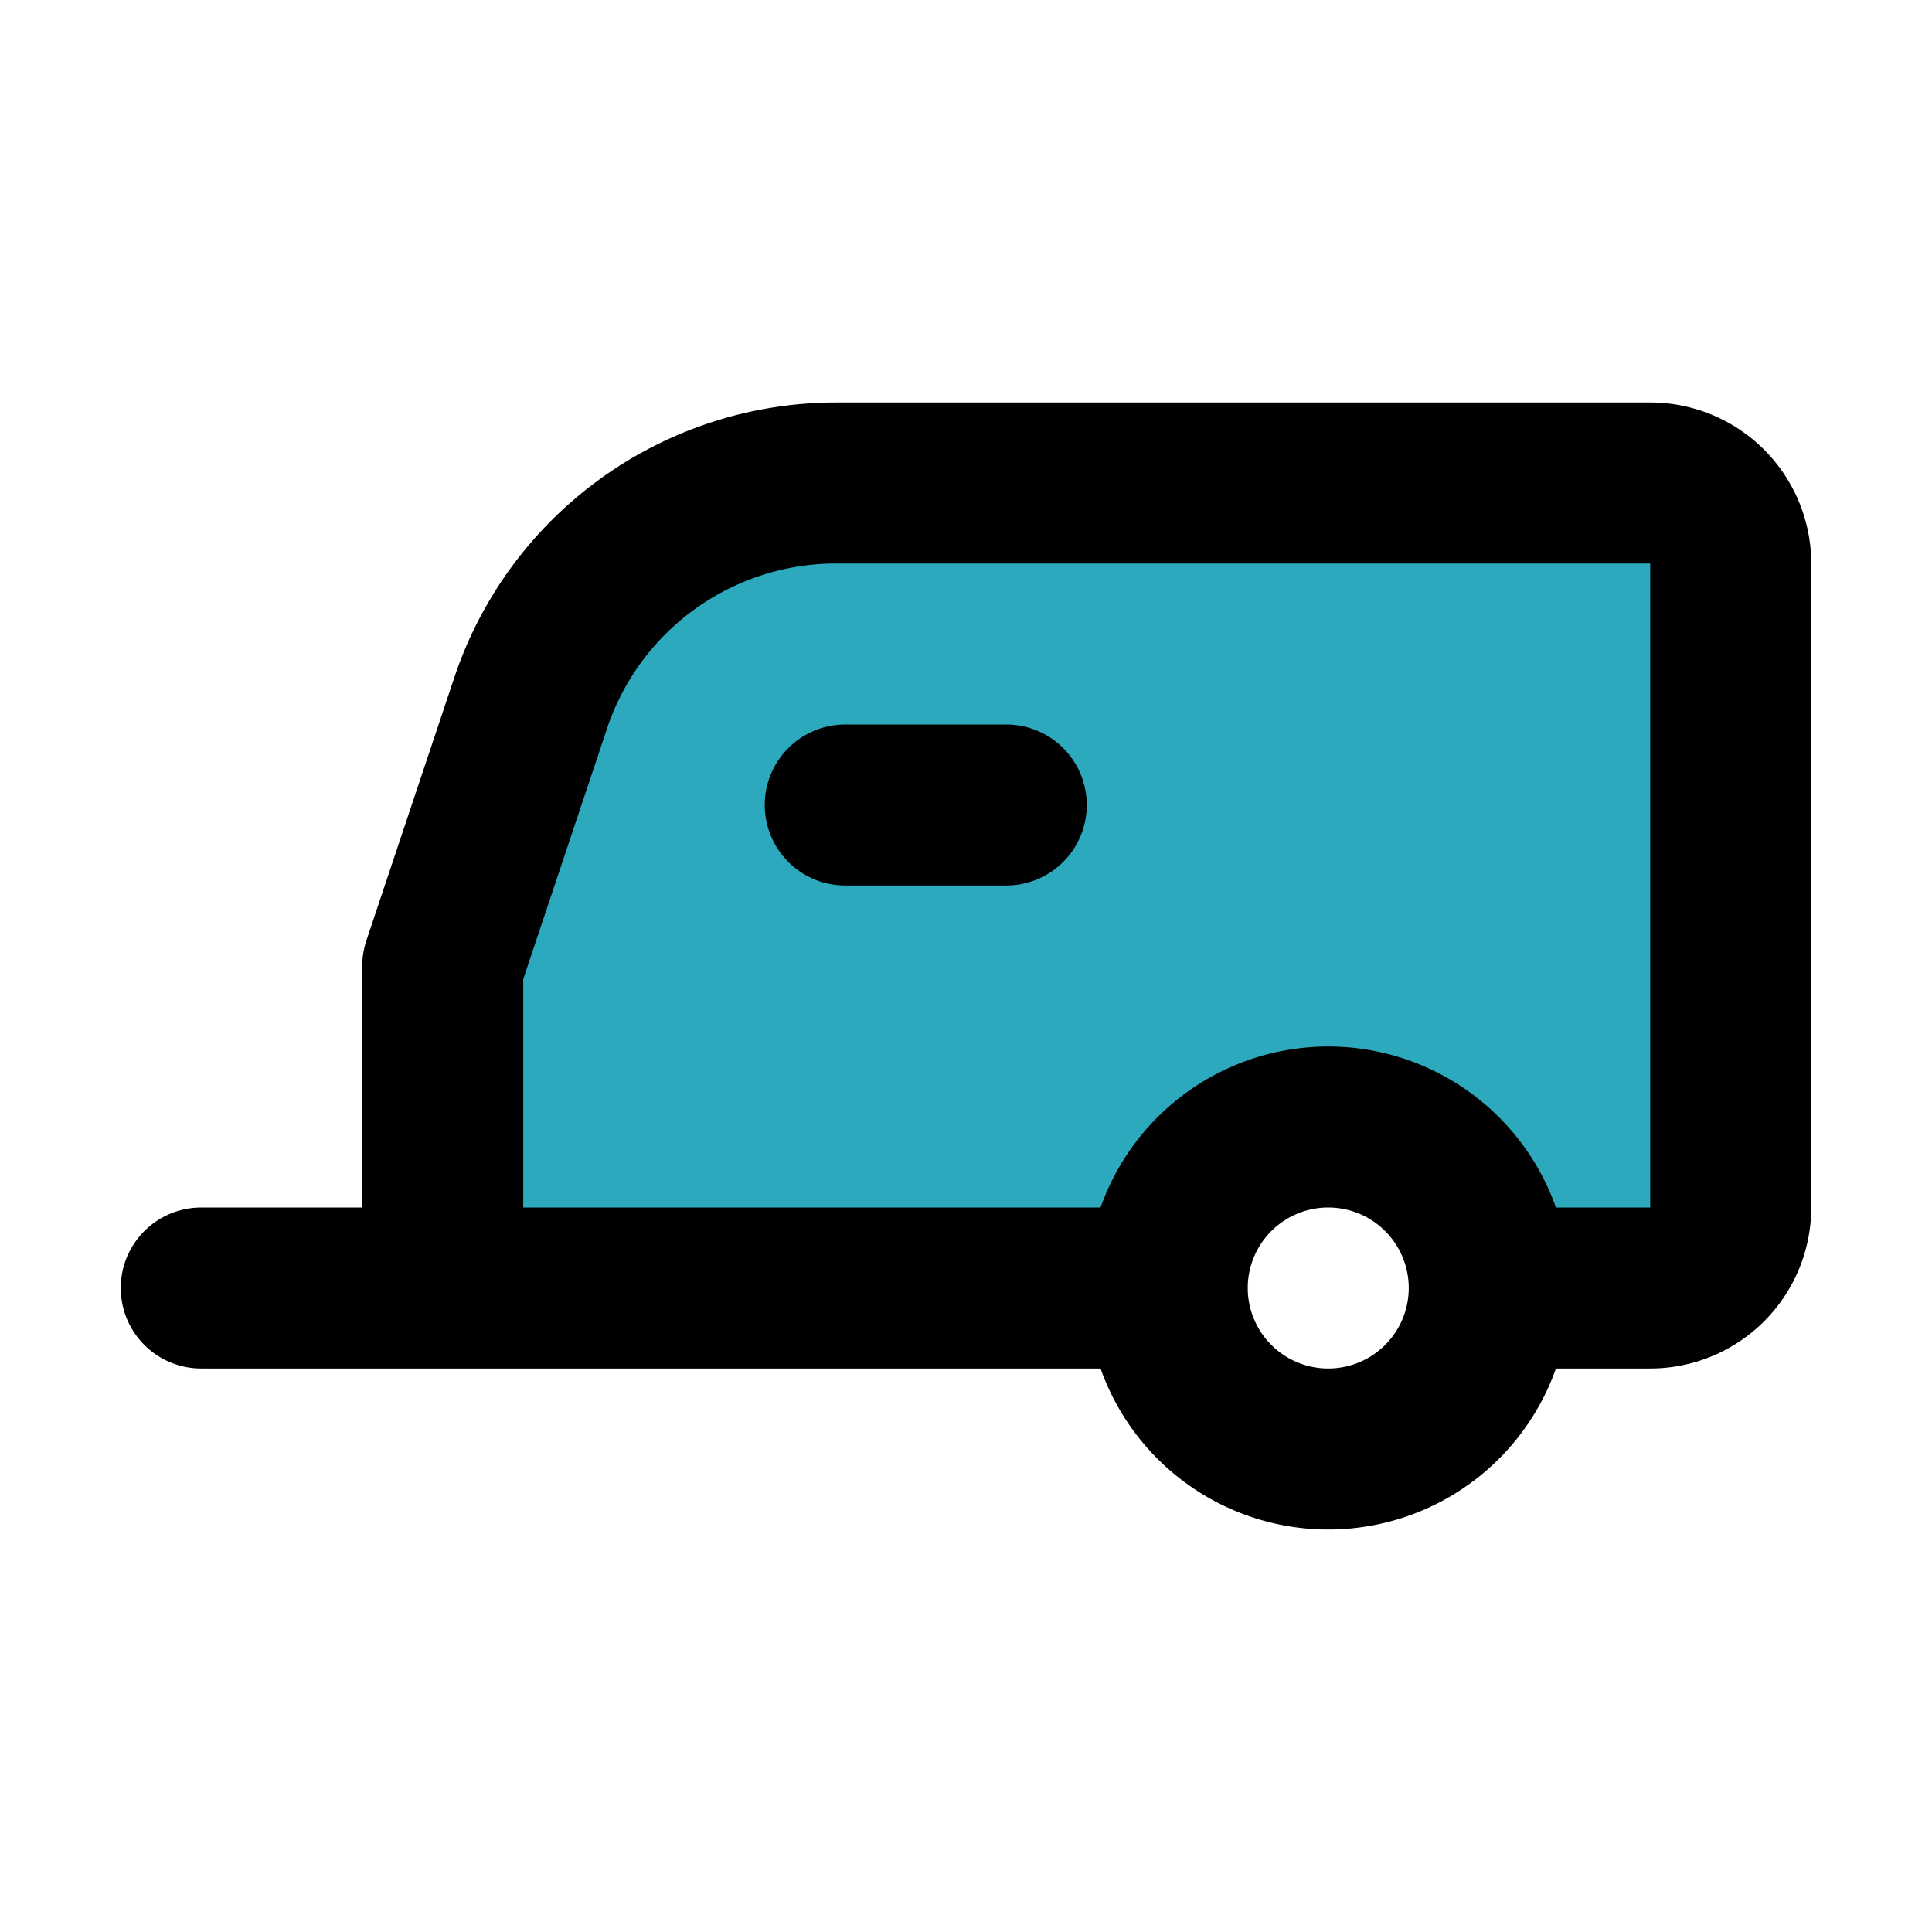
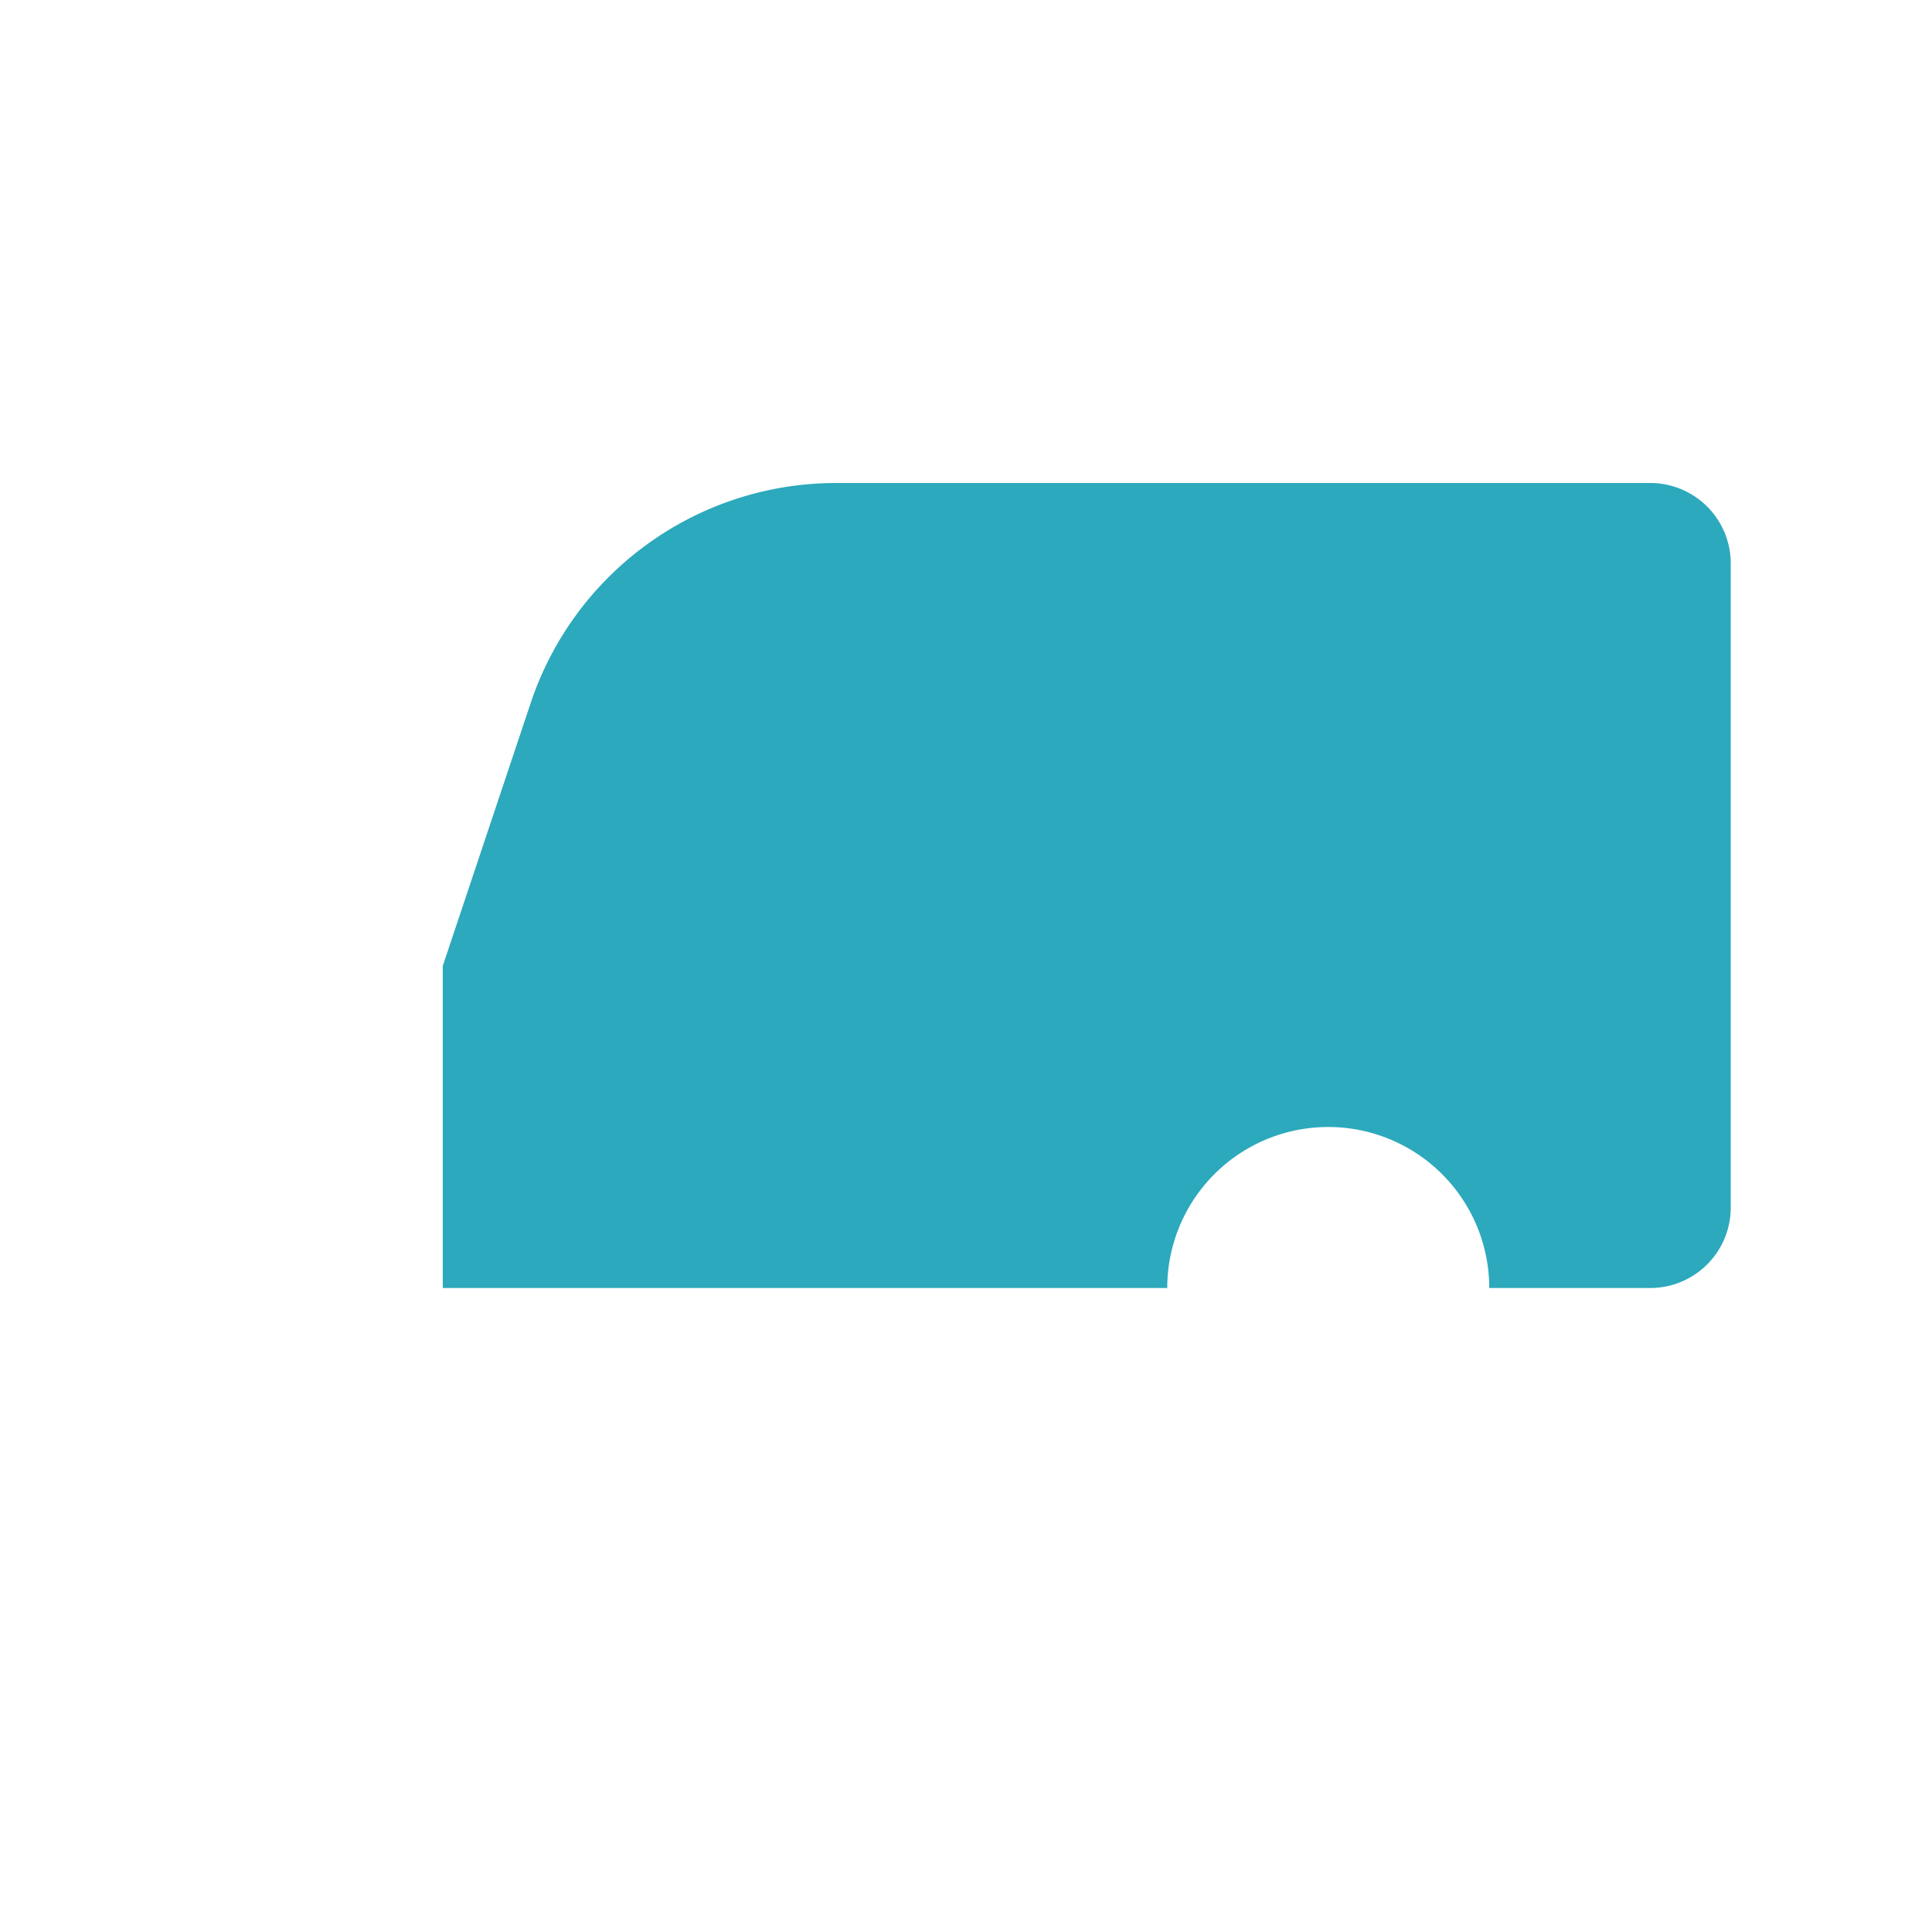
<svg xmlns="http://www.w3.org/2000/svg" fill="#000000" width="800px" height="800px" viewBox="0 0 24 24" id="caravan-2" data-name="Flat Line" class="icon flat-line">
  <path id="secondary" d="M5.5,12v4h9a2,2,0,0,1,4,0h2a1,1,0,0,0,1-1V7a1,1,0,0,0-1-1H10.38A4,4,0,0,0,6.59,8.74Z" style="fill: rgb(44, 169, 188); stroke-width: 2;" />
-   <path id="primary" d="M5.5,12v4h9a2,2,0,0,1,4,0h2a1,1,0,0,0,1-1V7a1,1,0,0,0-1-1H10.38A4,4,0,0,0,6.59,8.74Zm0,4h-3m14-2a2,2,0,1,1-2,2A2,2,0,0,1,16.5,14Zm-6-4h2" style="fill: none; stroke: rgb(0, 0, 0); stroke-linecap: round; stroke-linejoin: round; stroke-width: 2;" />
</svg>